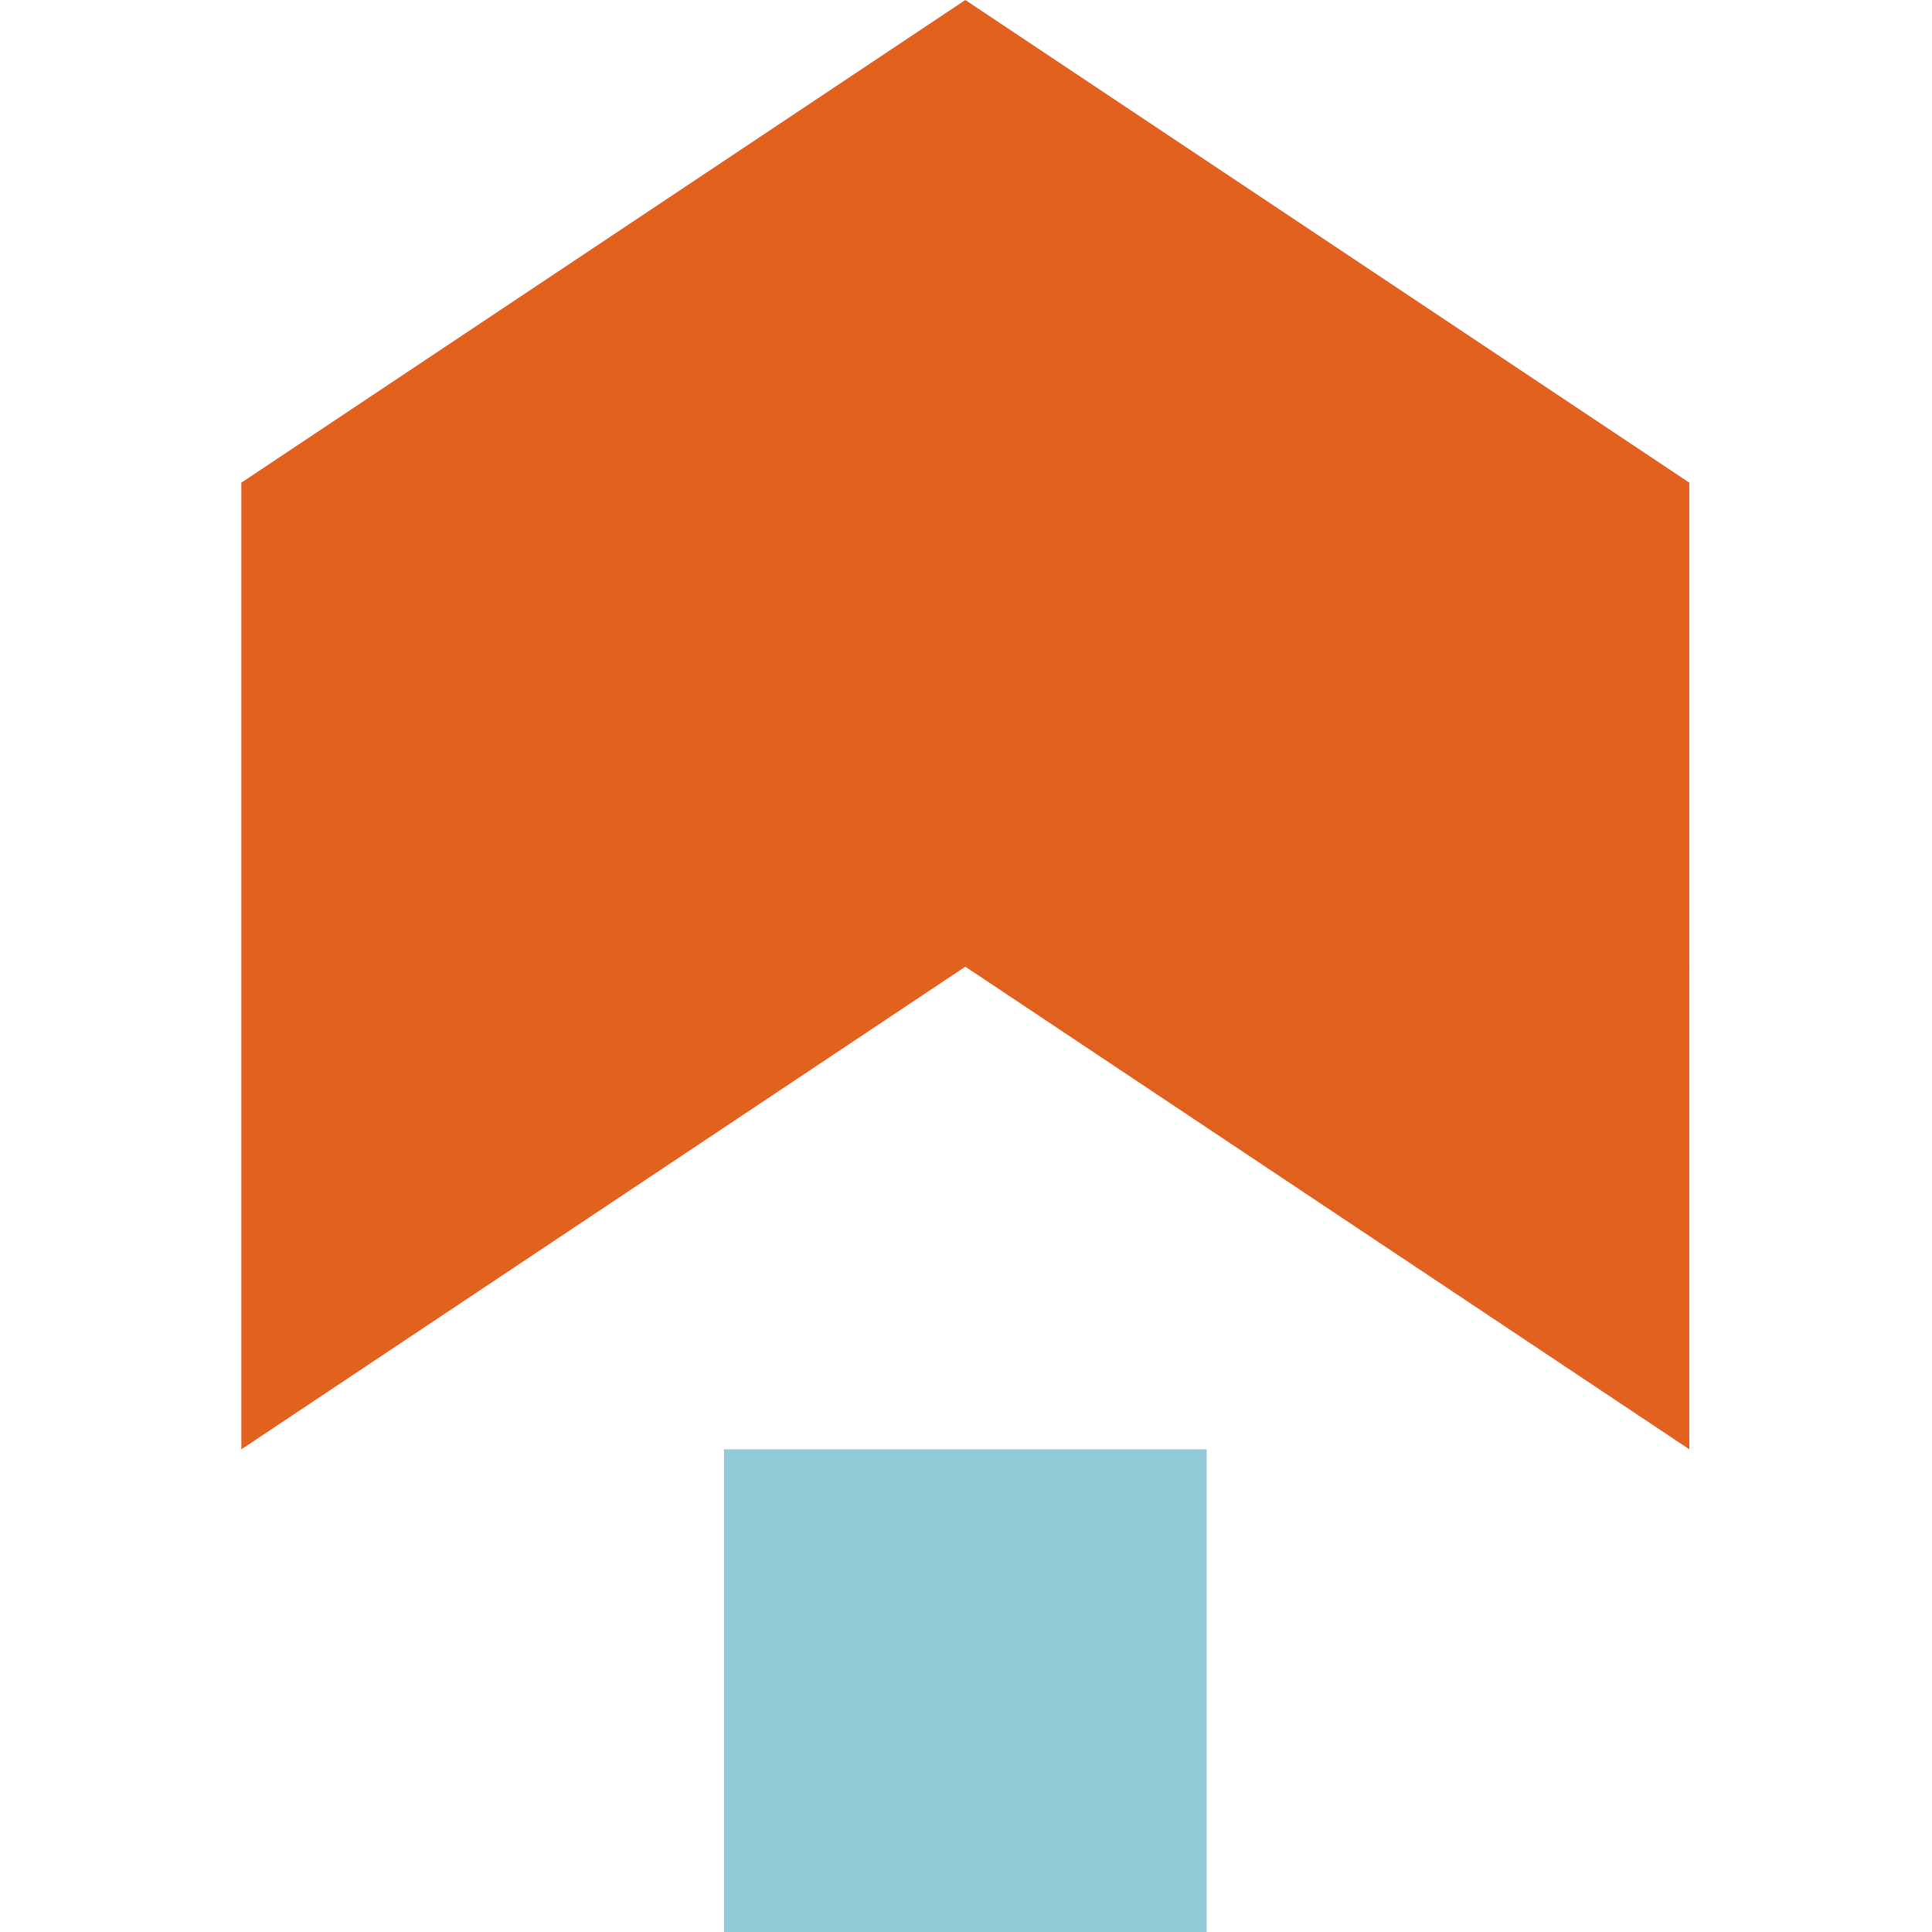
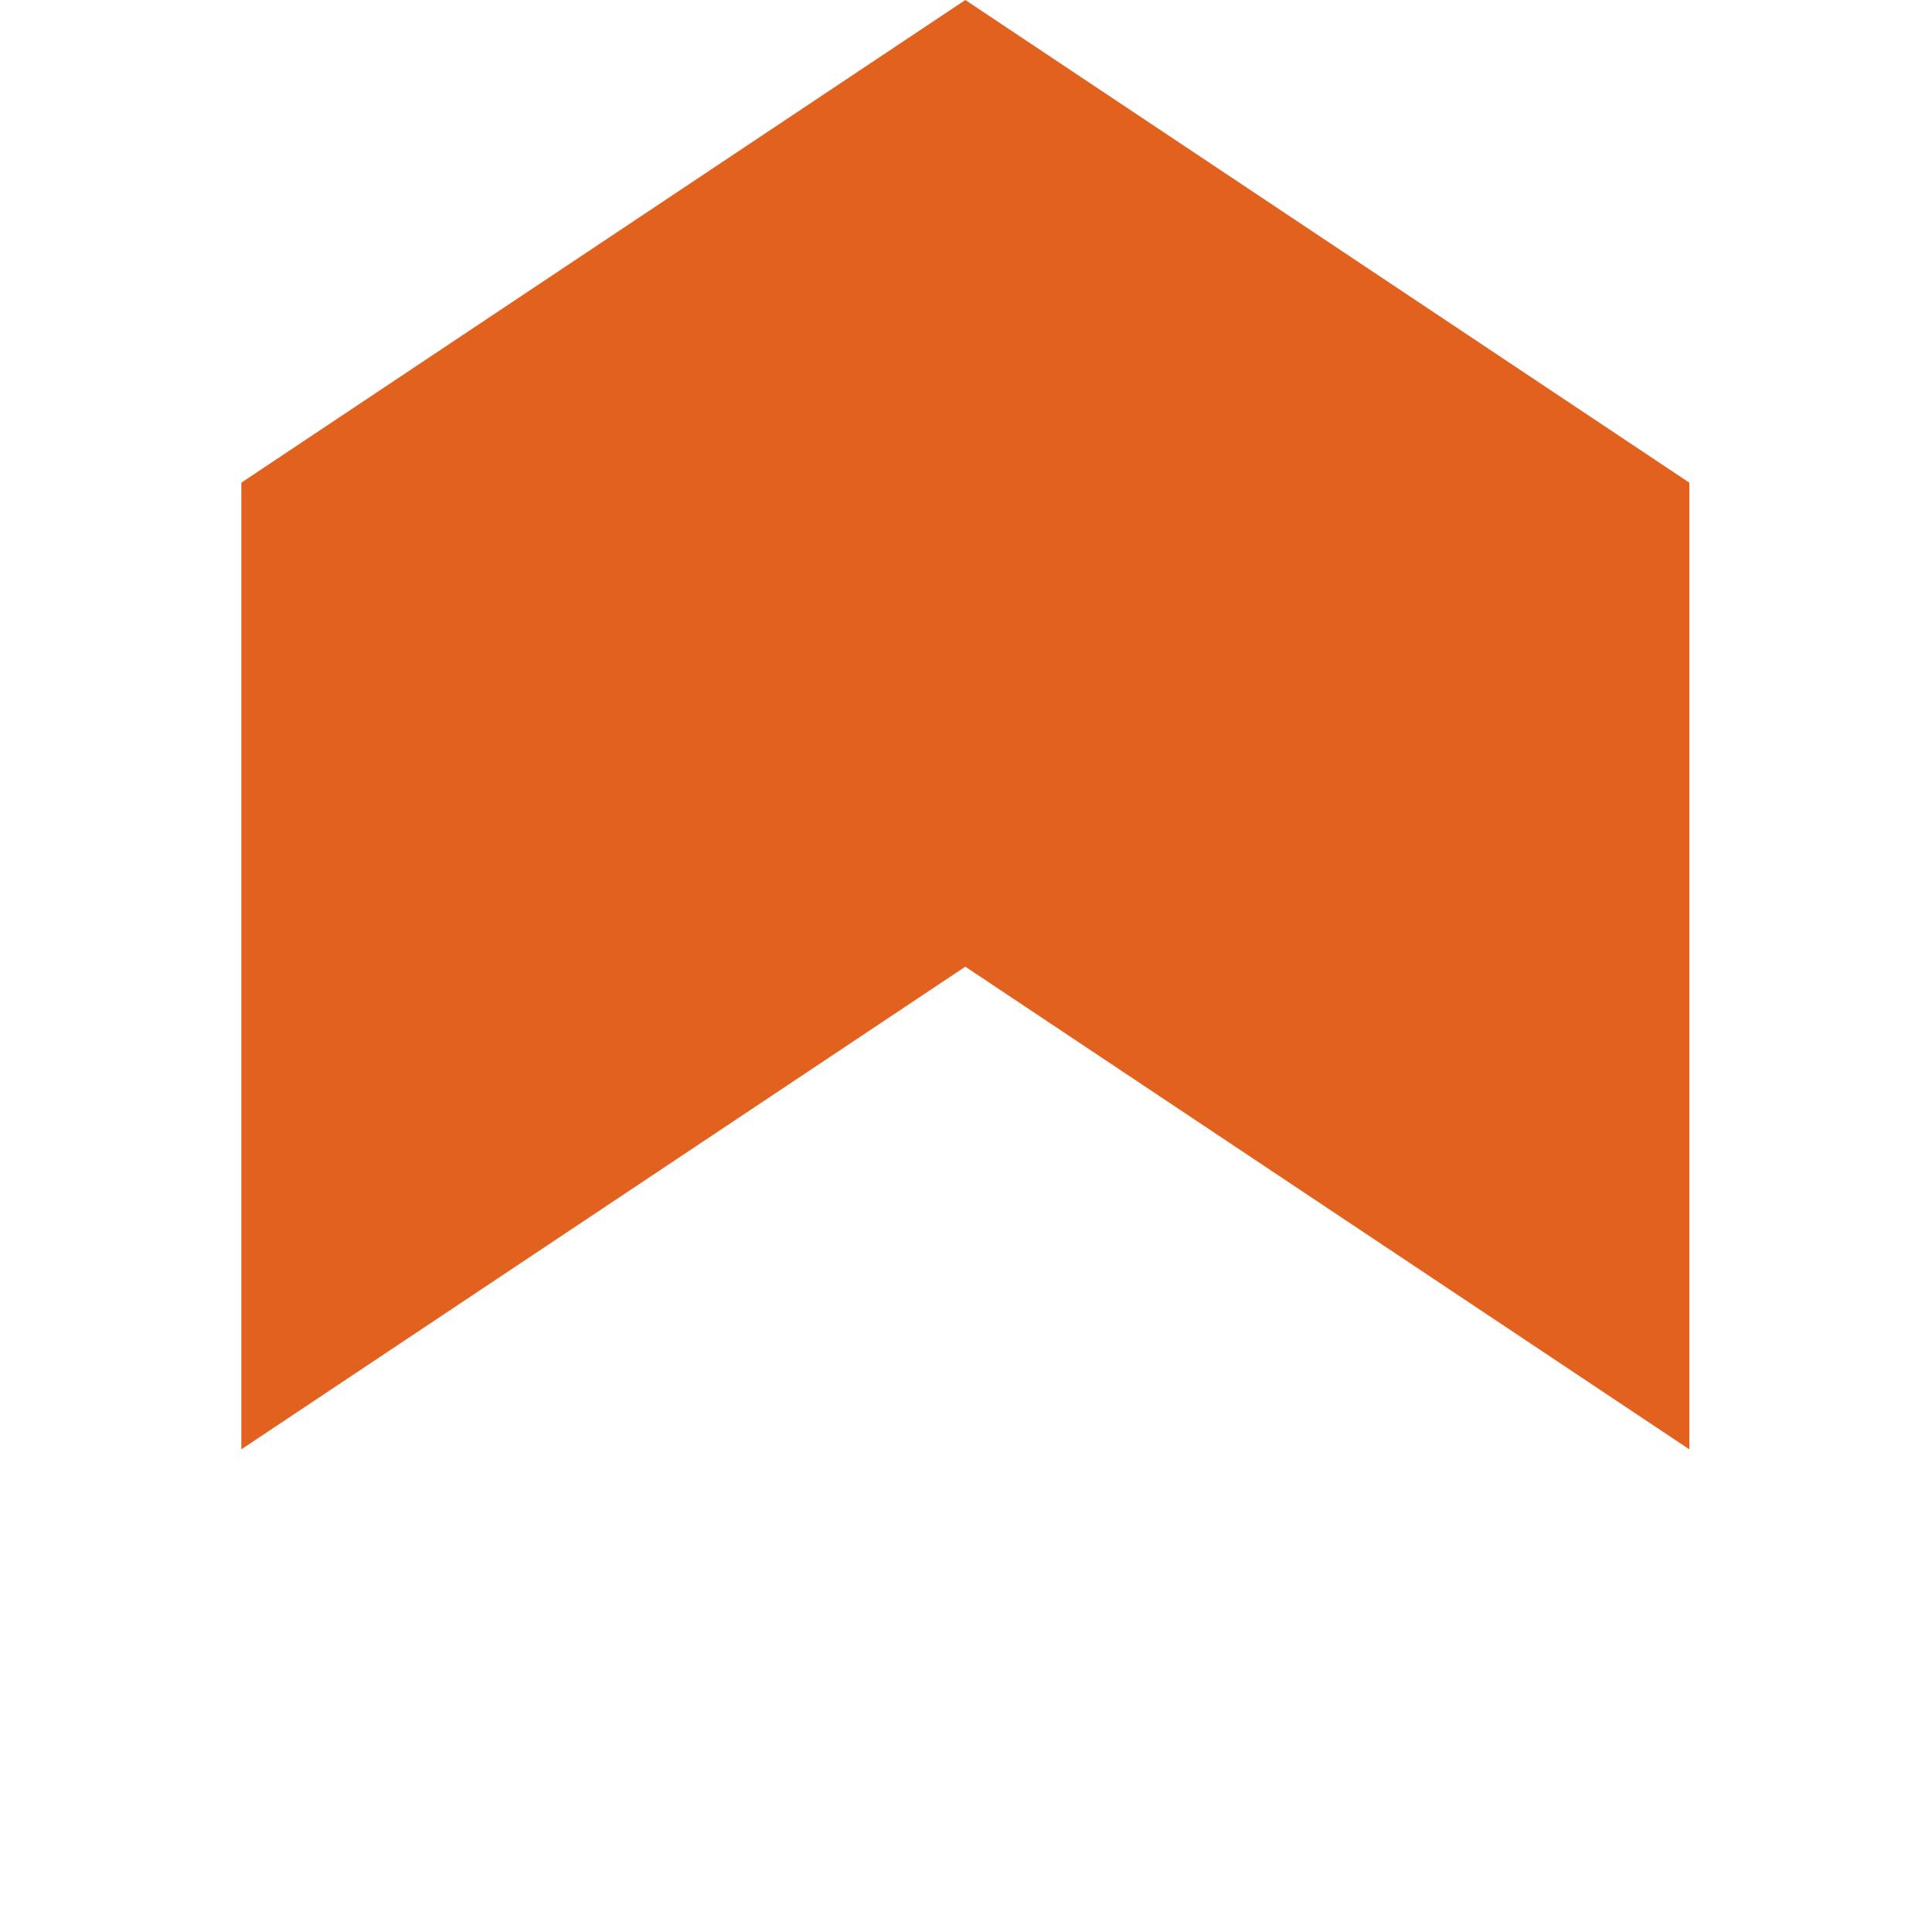
<svg xmlns="http://www.w3.org/2000/svg" id="Calque_1" viewBox="0 0 141.7 141.7">
  <defs>
    <style>      .st0 {        fill: #e3611e;      }      .st1 {        fill: #93cad7;      }    </style>
  </defs>
  <g id="Groupe_27">
-     <rect id="Rectangle_85" class="st1" x="53.1" y="106.3" width="35.4" height="35.4" />
    <path id="Tracé_136" class="st0" d="M70.8,0L17.7,35.4v70.9l53.1-35.4,53.1,35.4V35.4L70.8,0Z" />
  </g>
</svg>